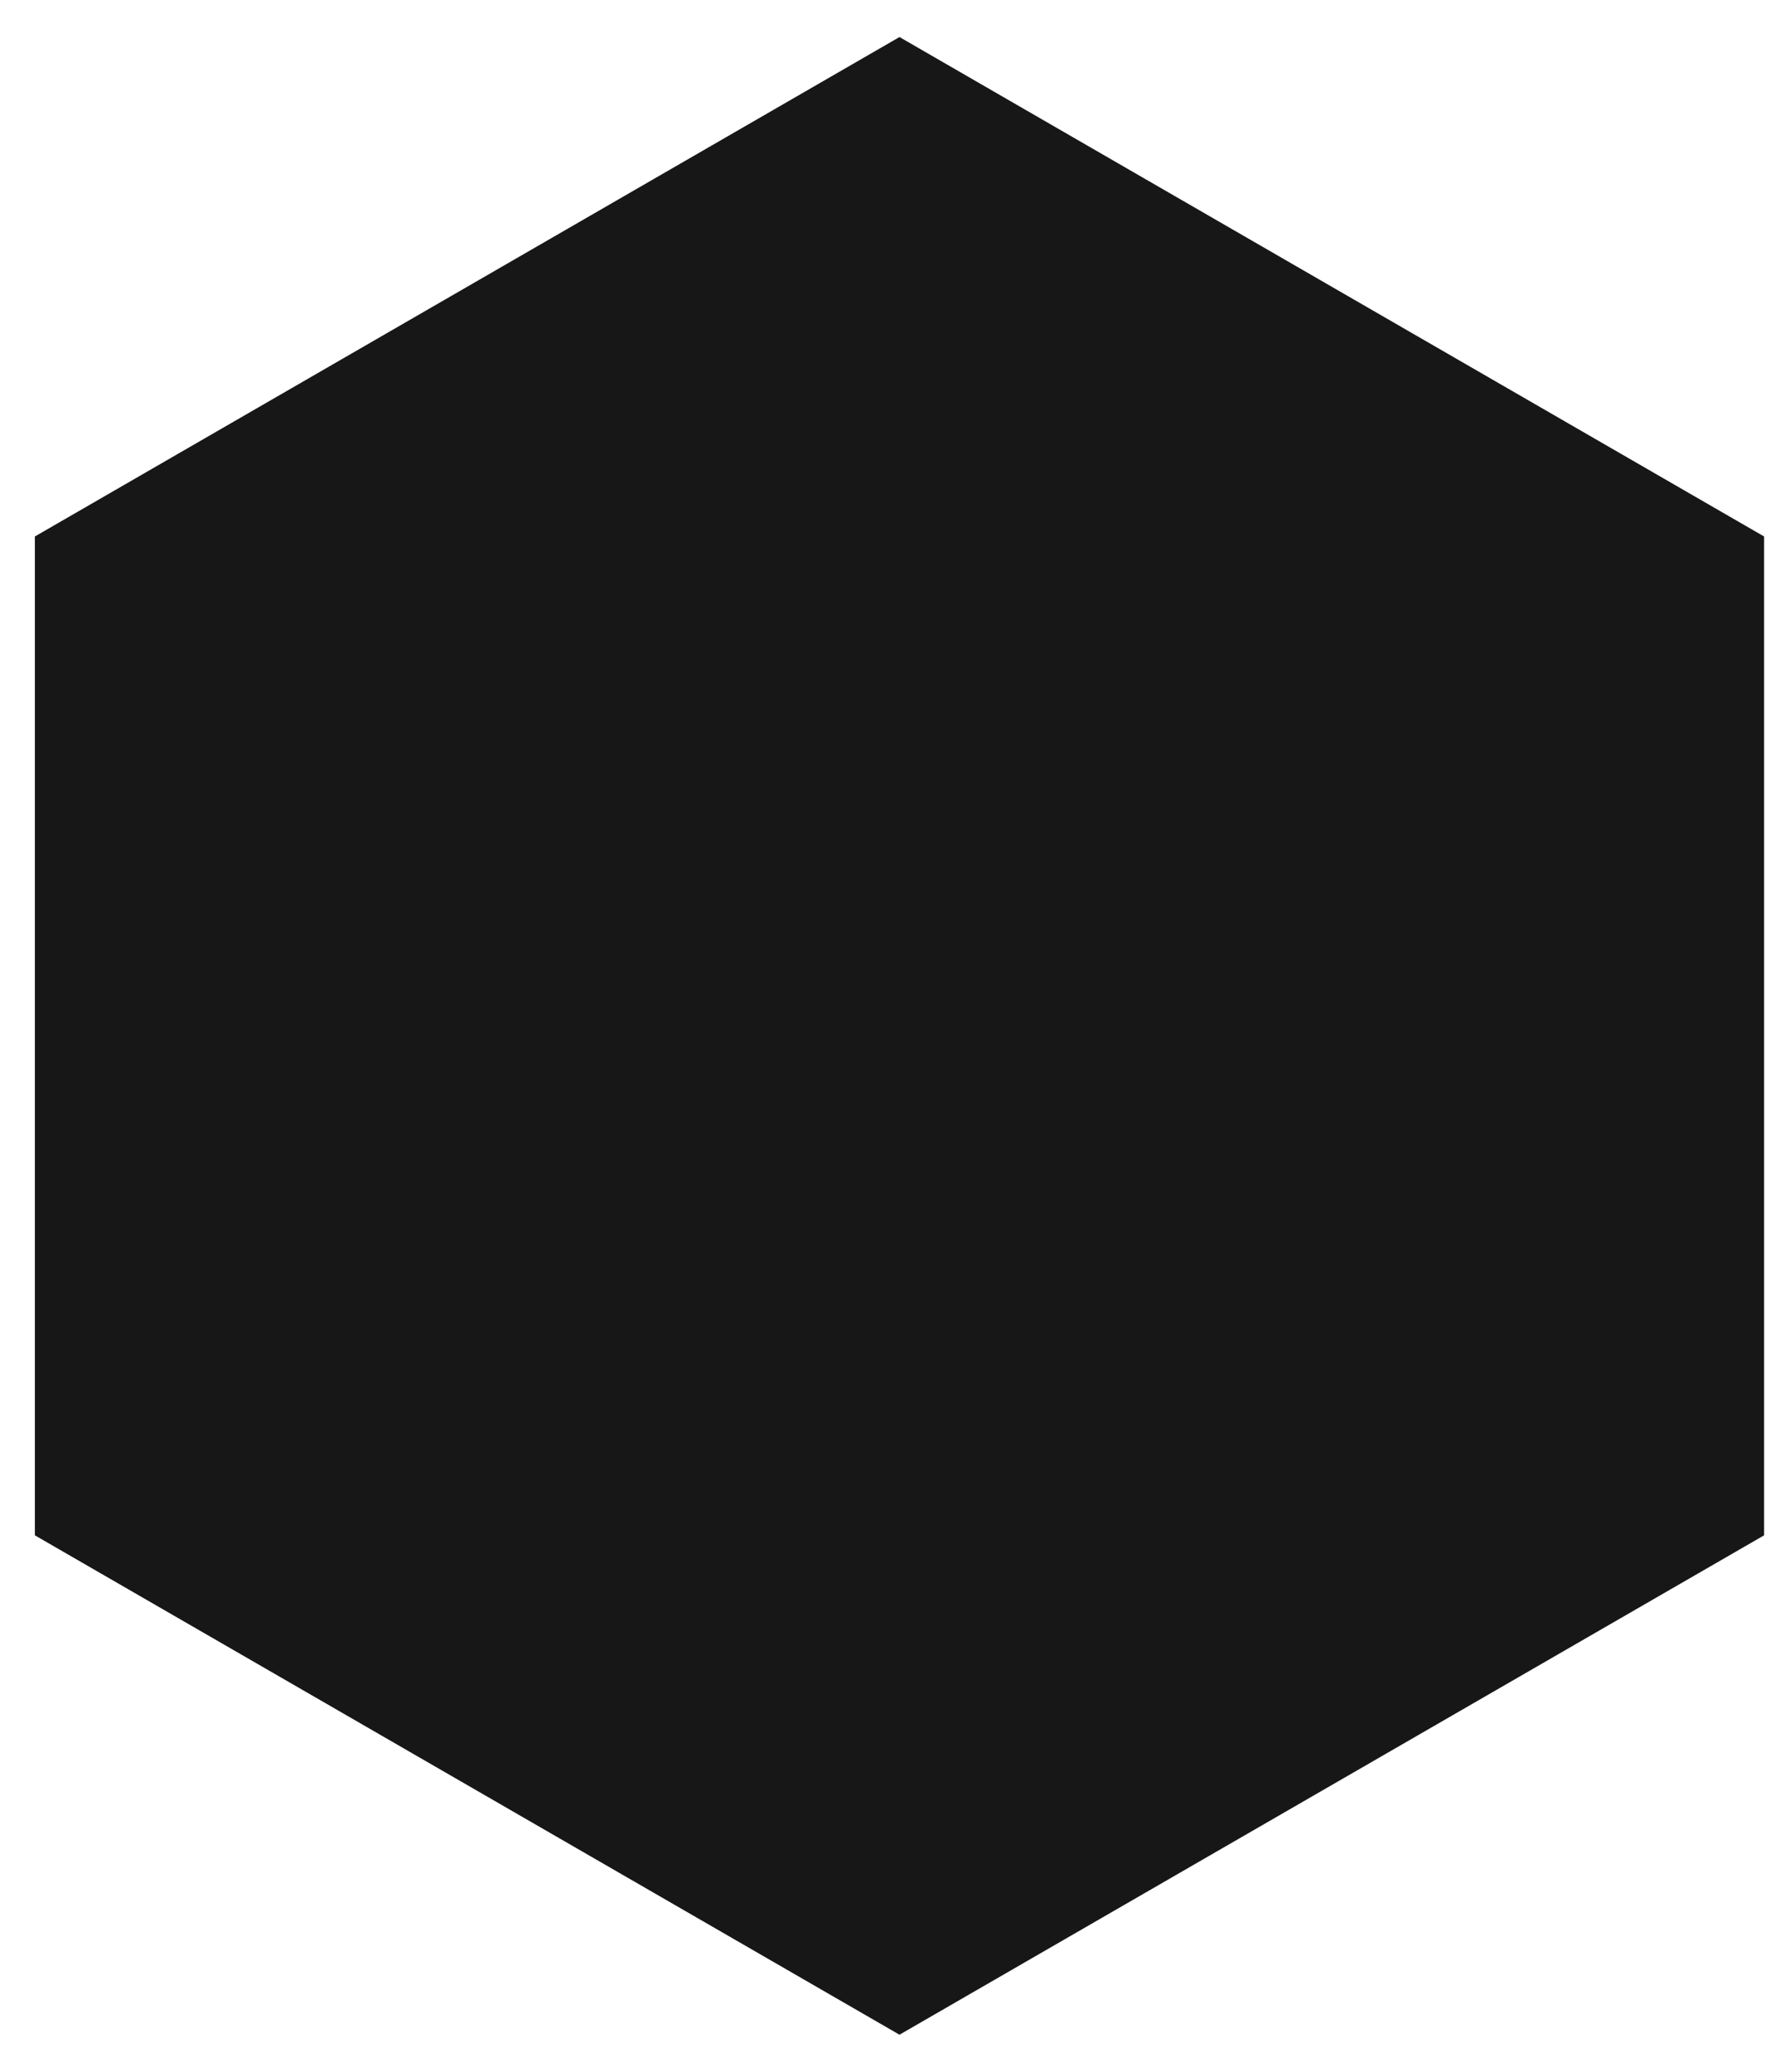
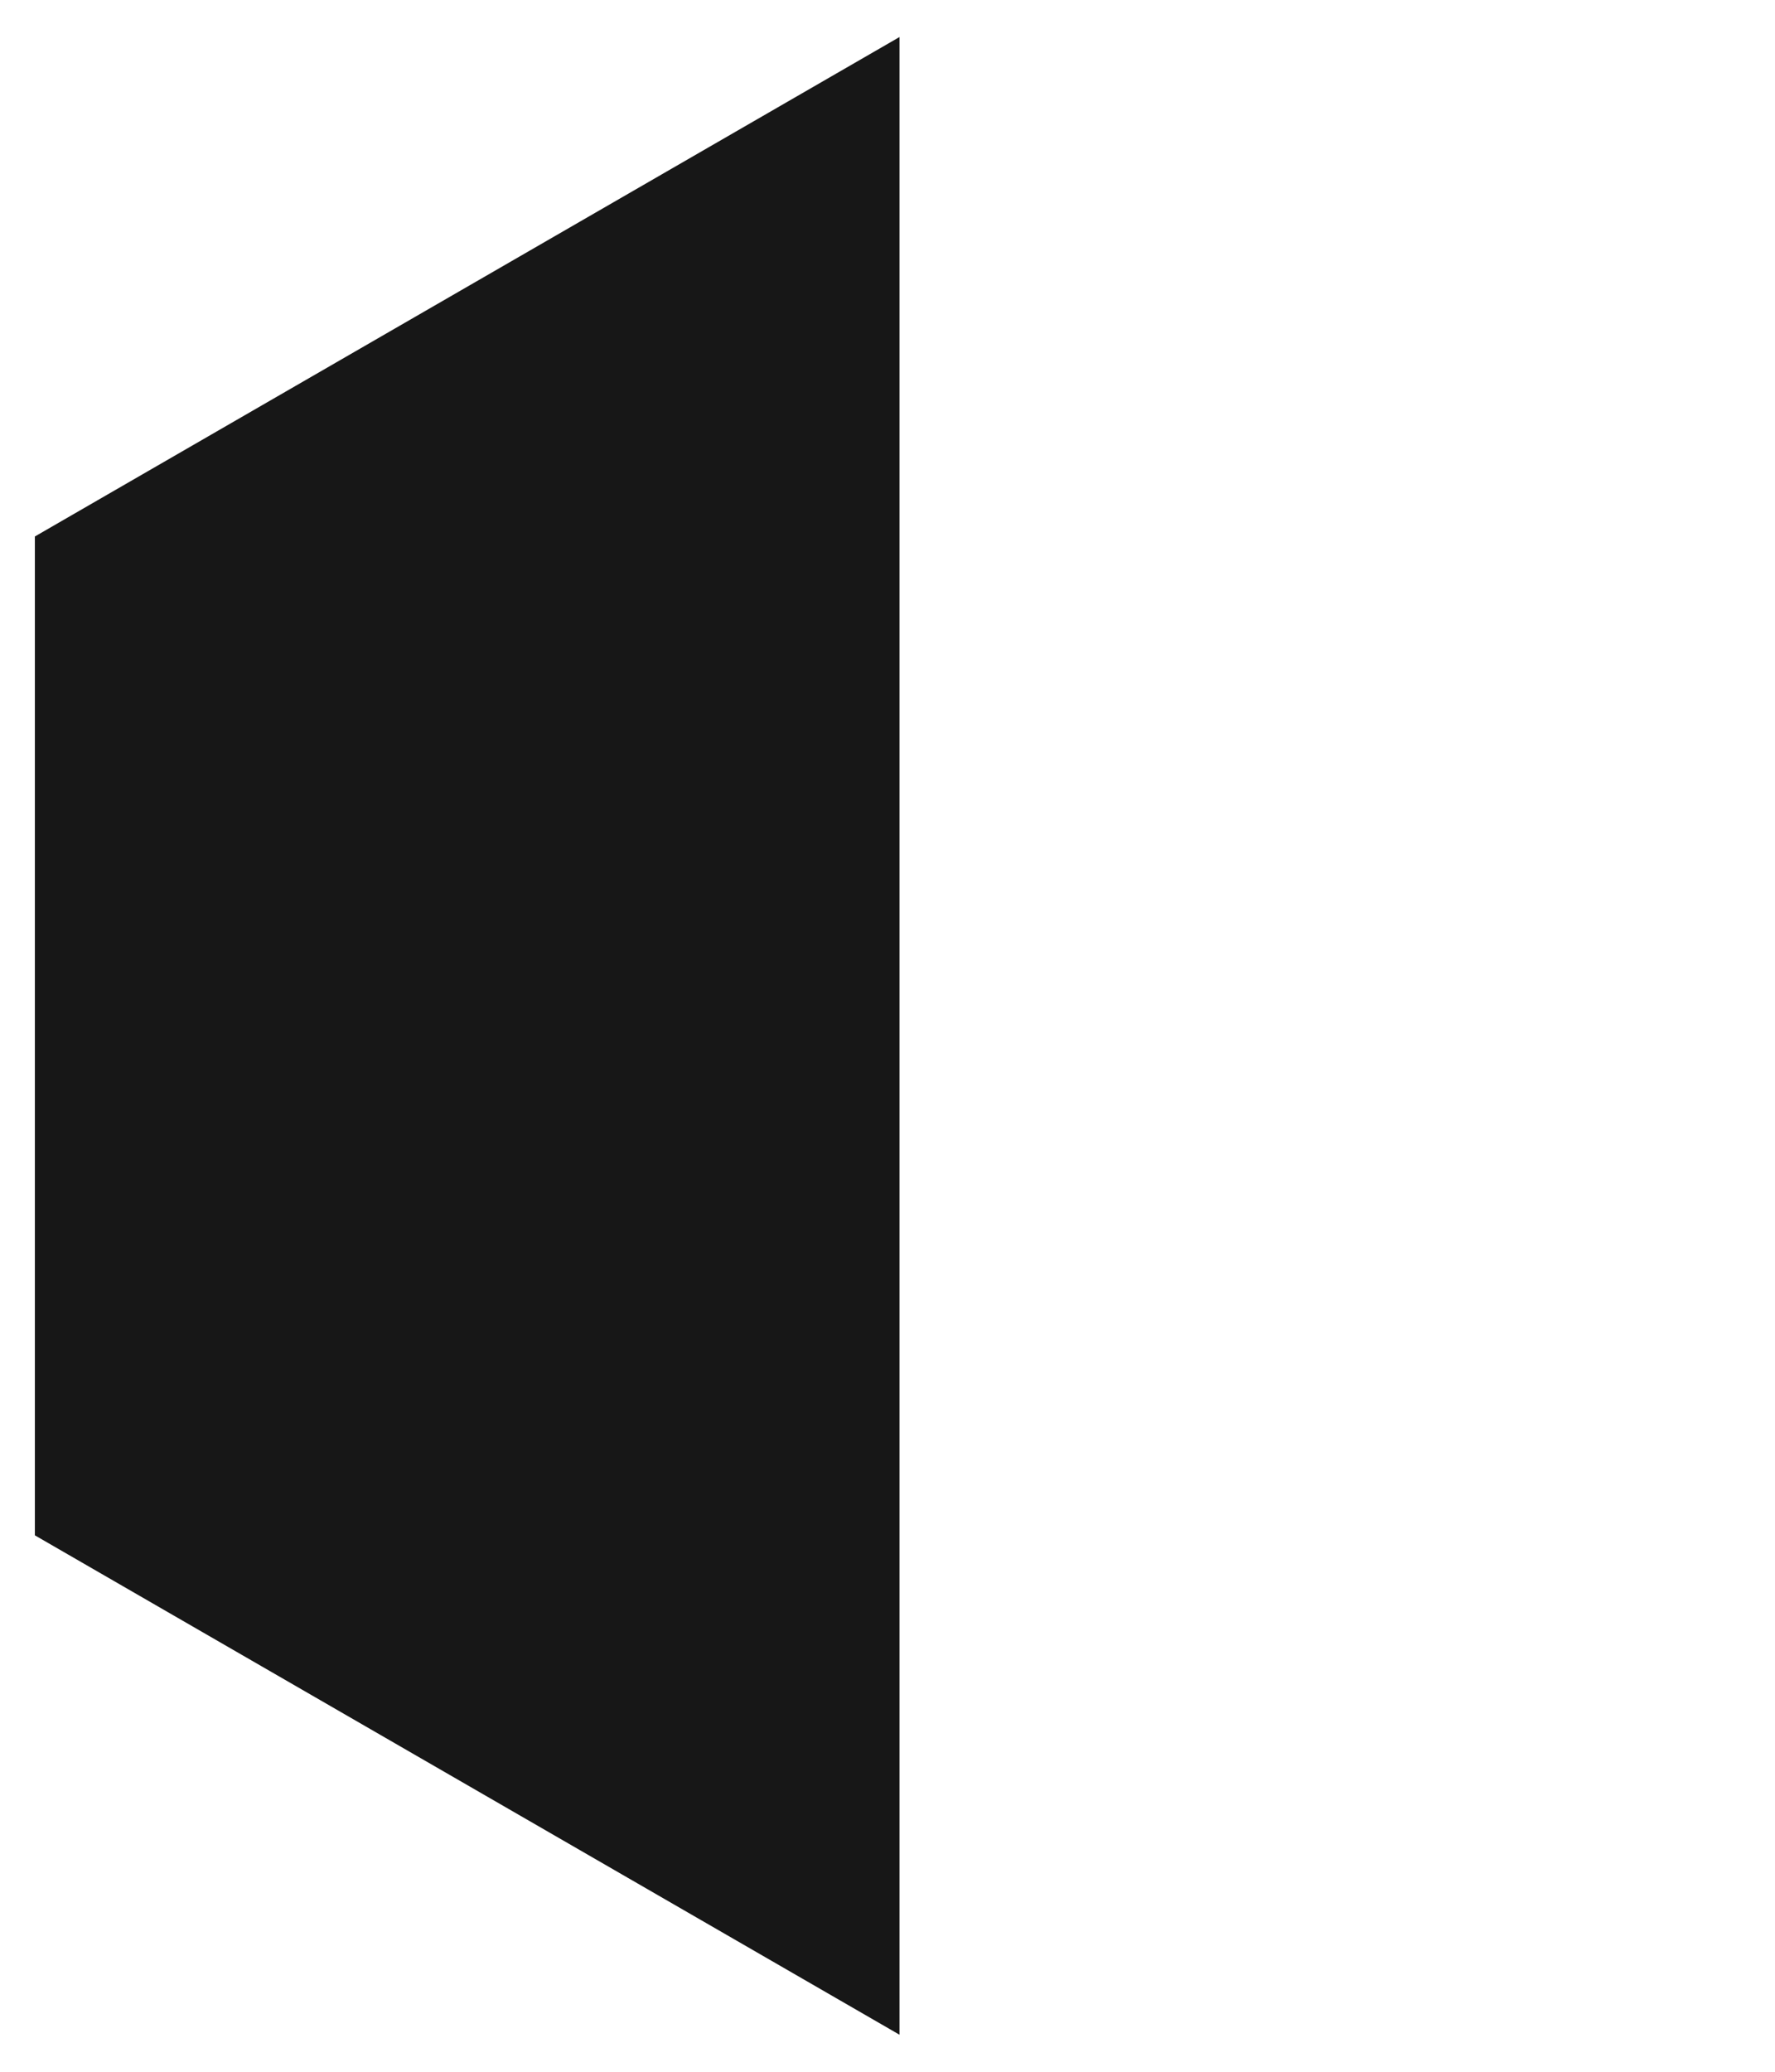
<svg xmlns="http://www.w3.org/2000/svg" width="36" height="42" viewBox="0 0 36 42" fill="none">
-   <path d="M18.243 0.751L35.779 10.876V31.125L18.243 41.249L0.707 31.125L0.707 10.876L18.243 0.751Z" fill="#171717" />
+   <path d="M18.243 0.751V31.125L18.243 41.249L0.707 31.125L0.707 10.876L18.243 0.751Z" fill="#171717" />
</svg>